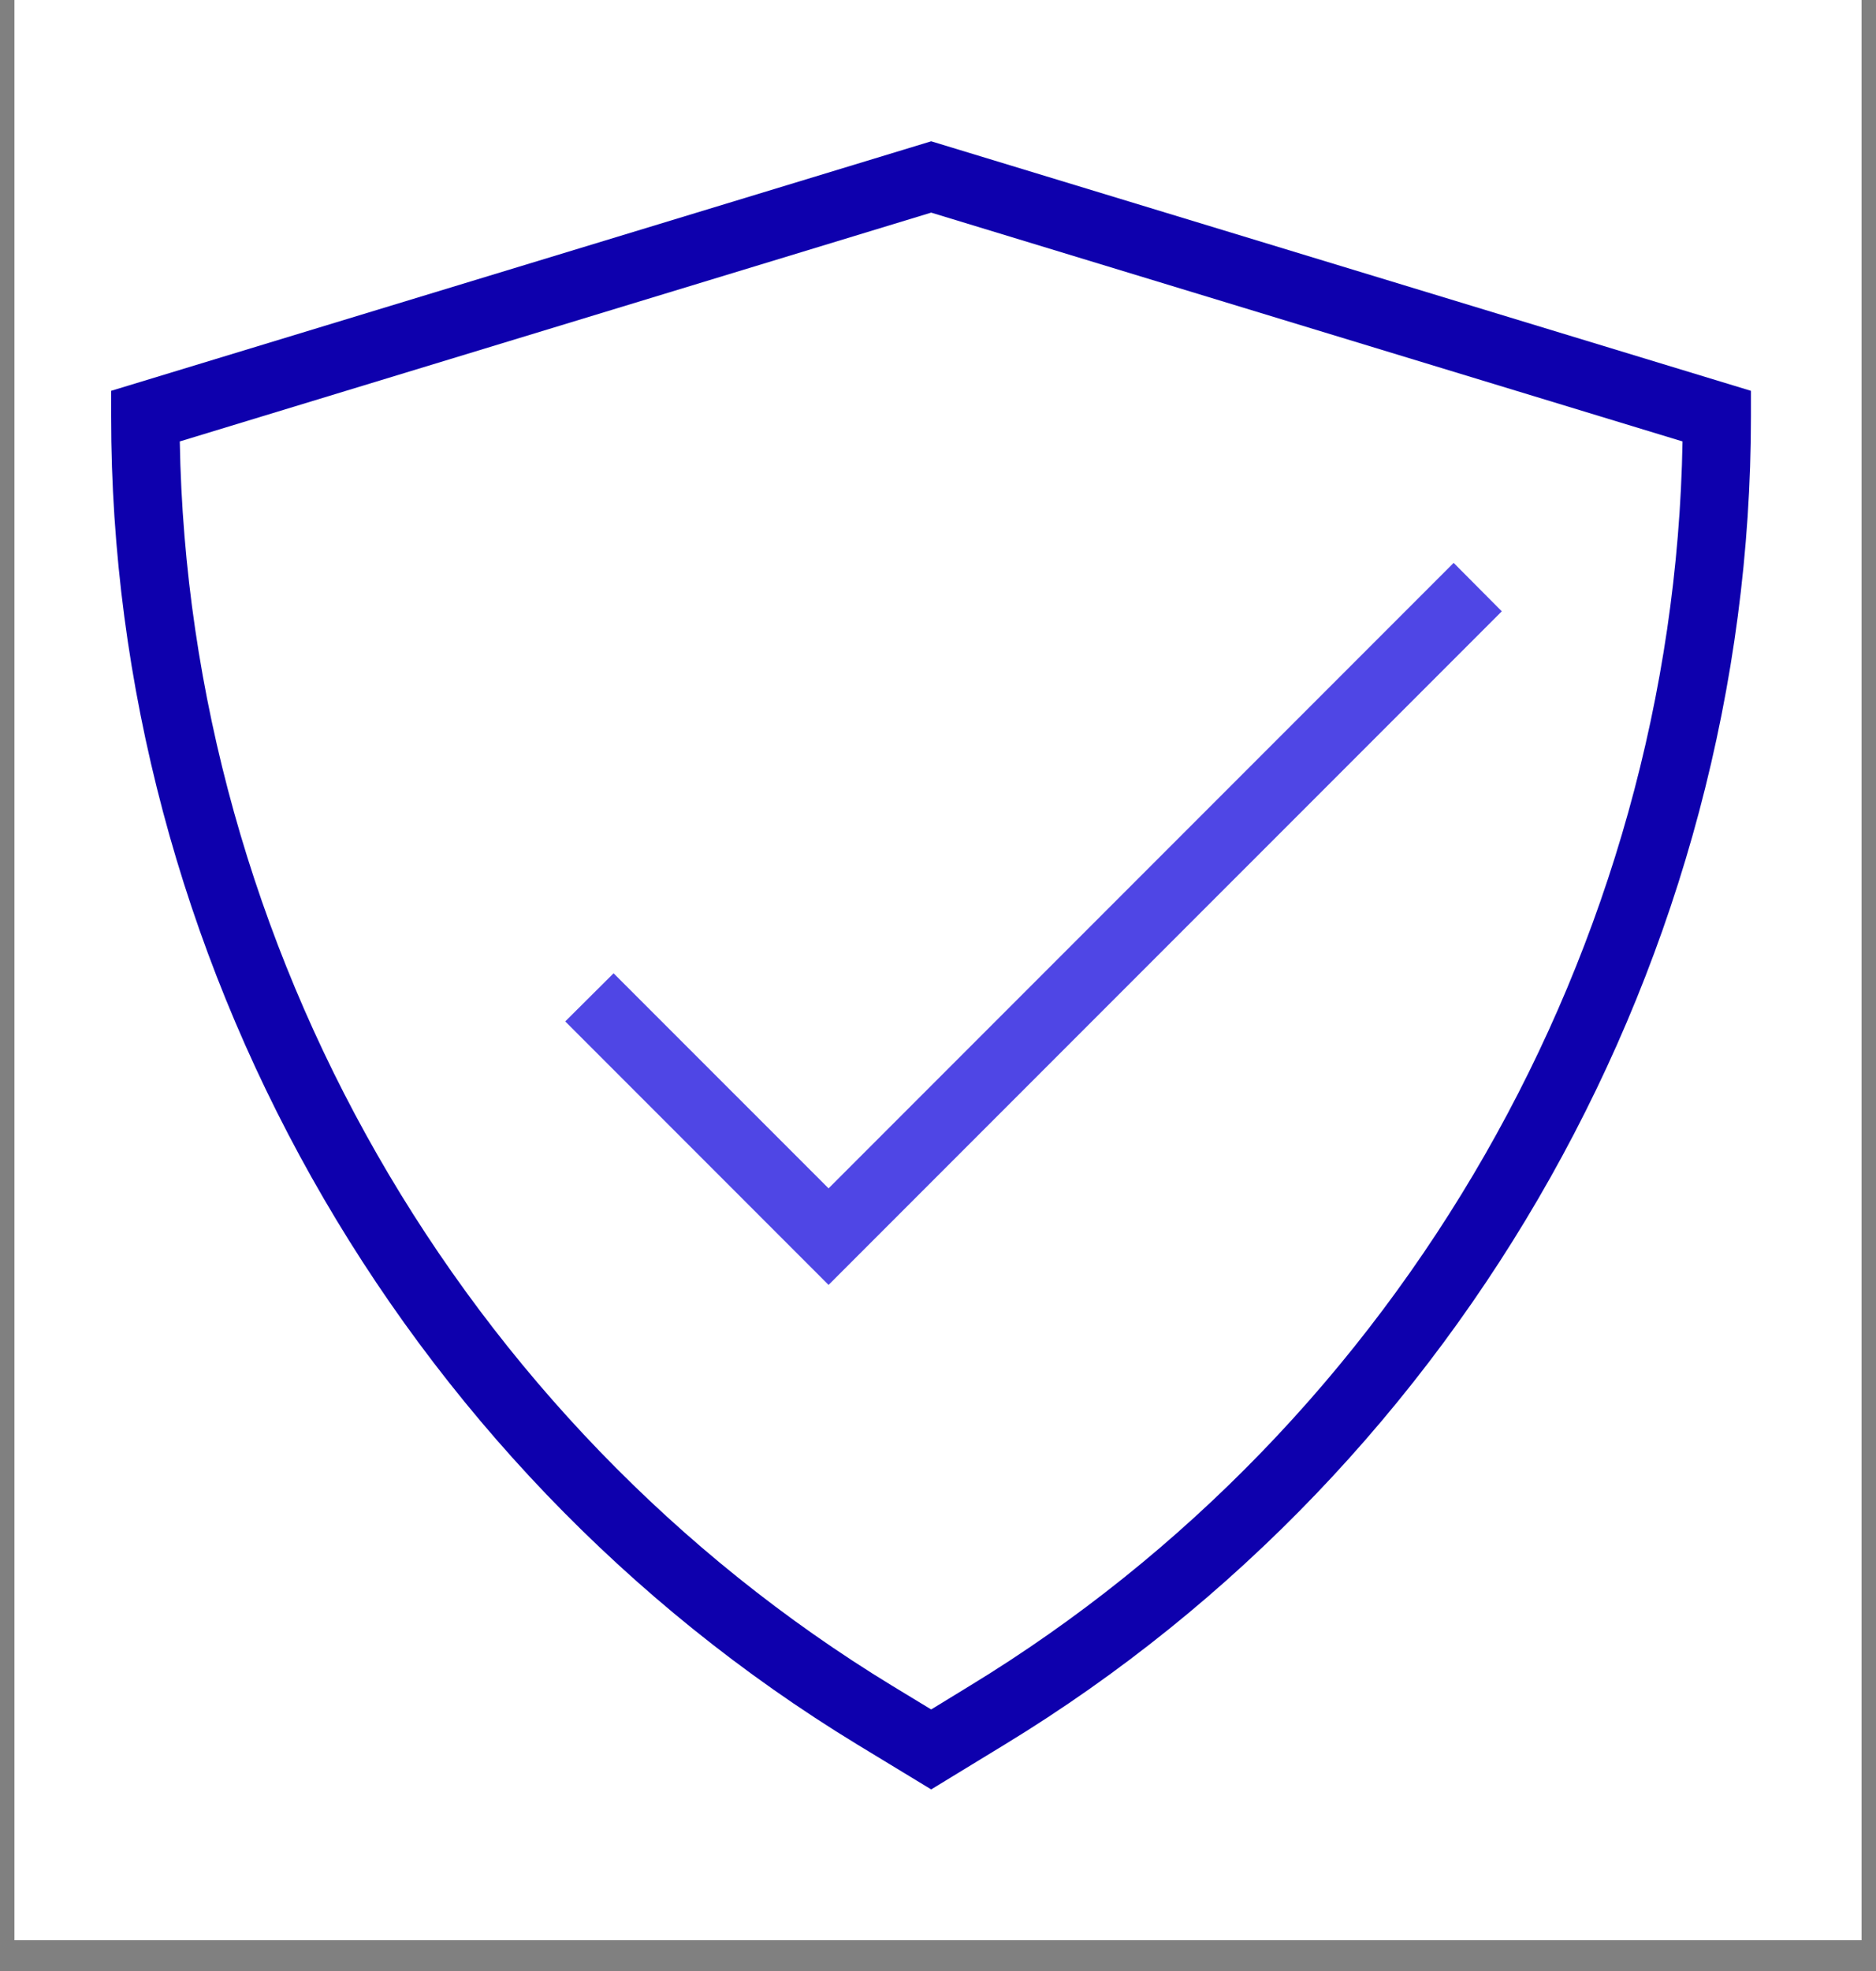
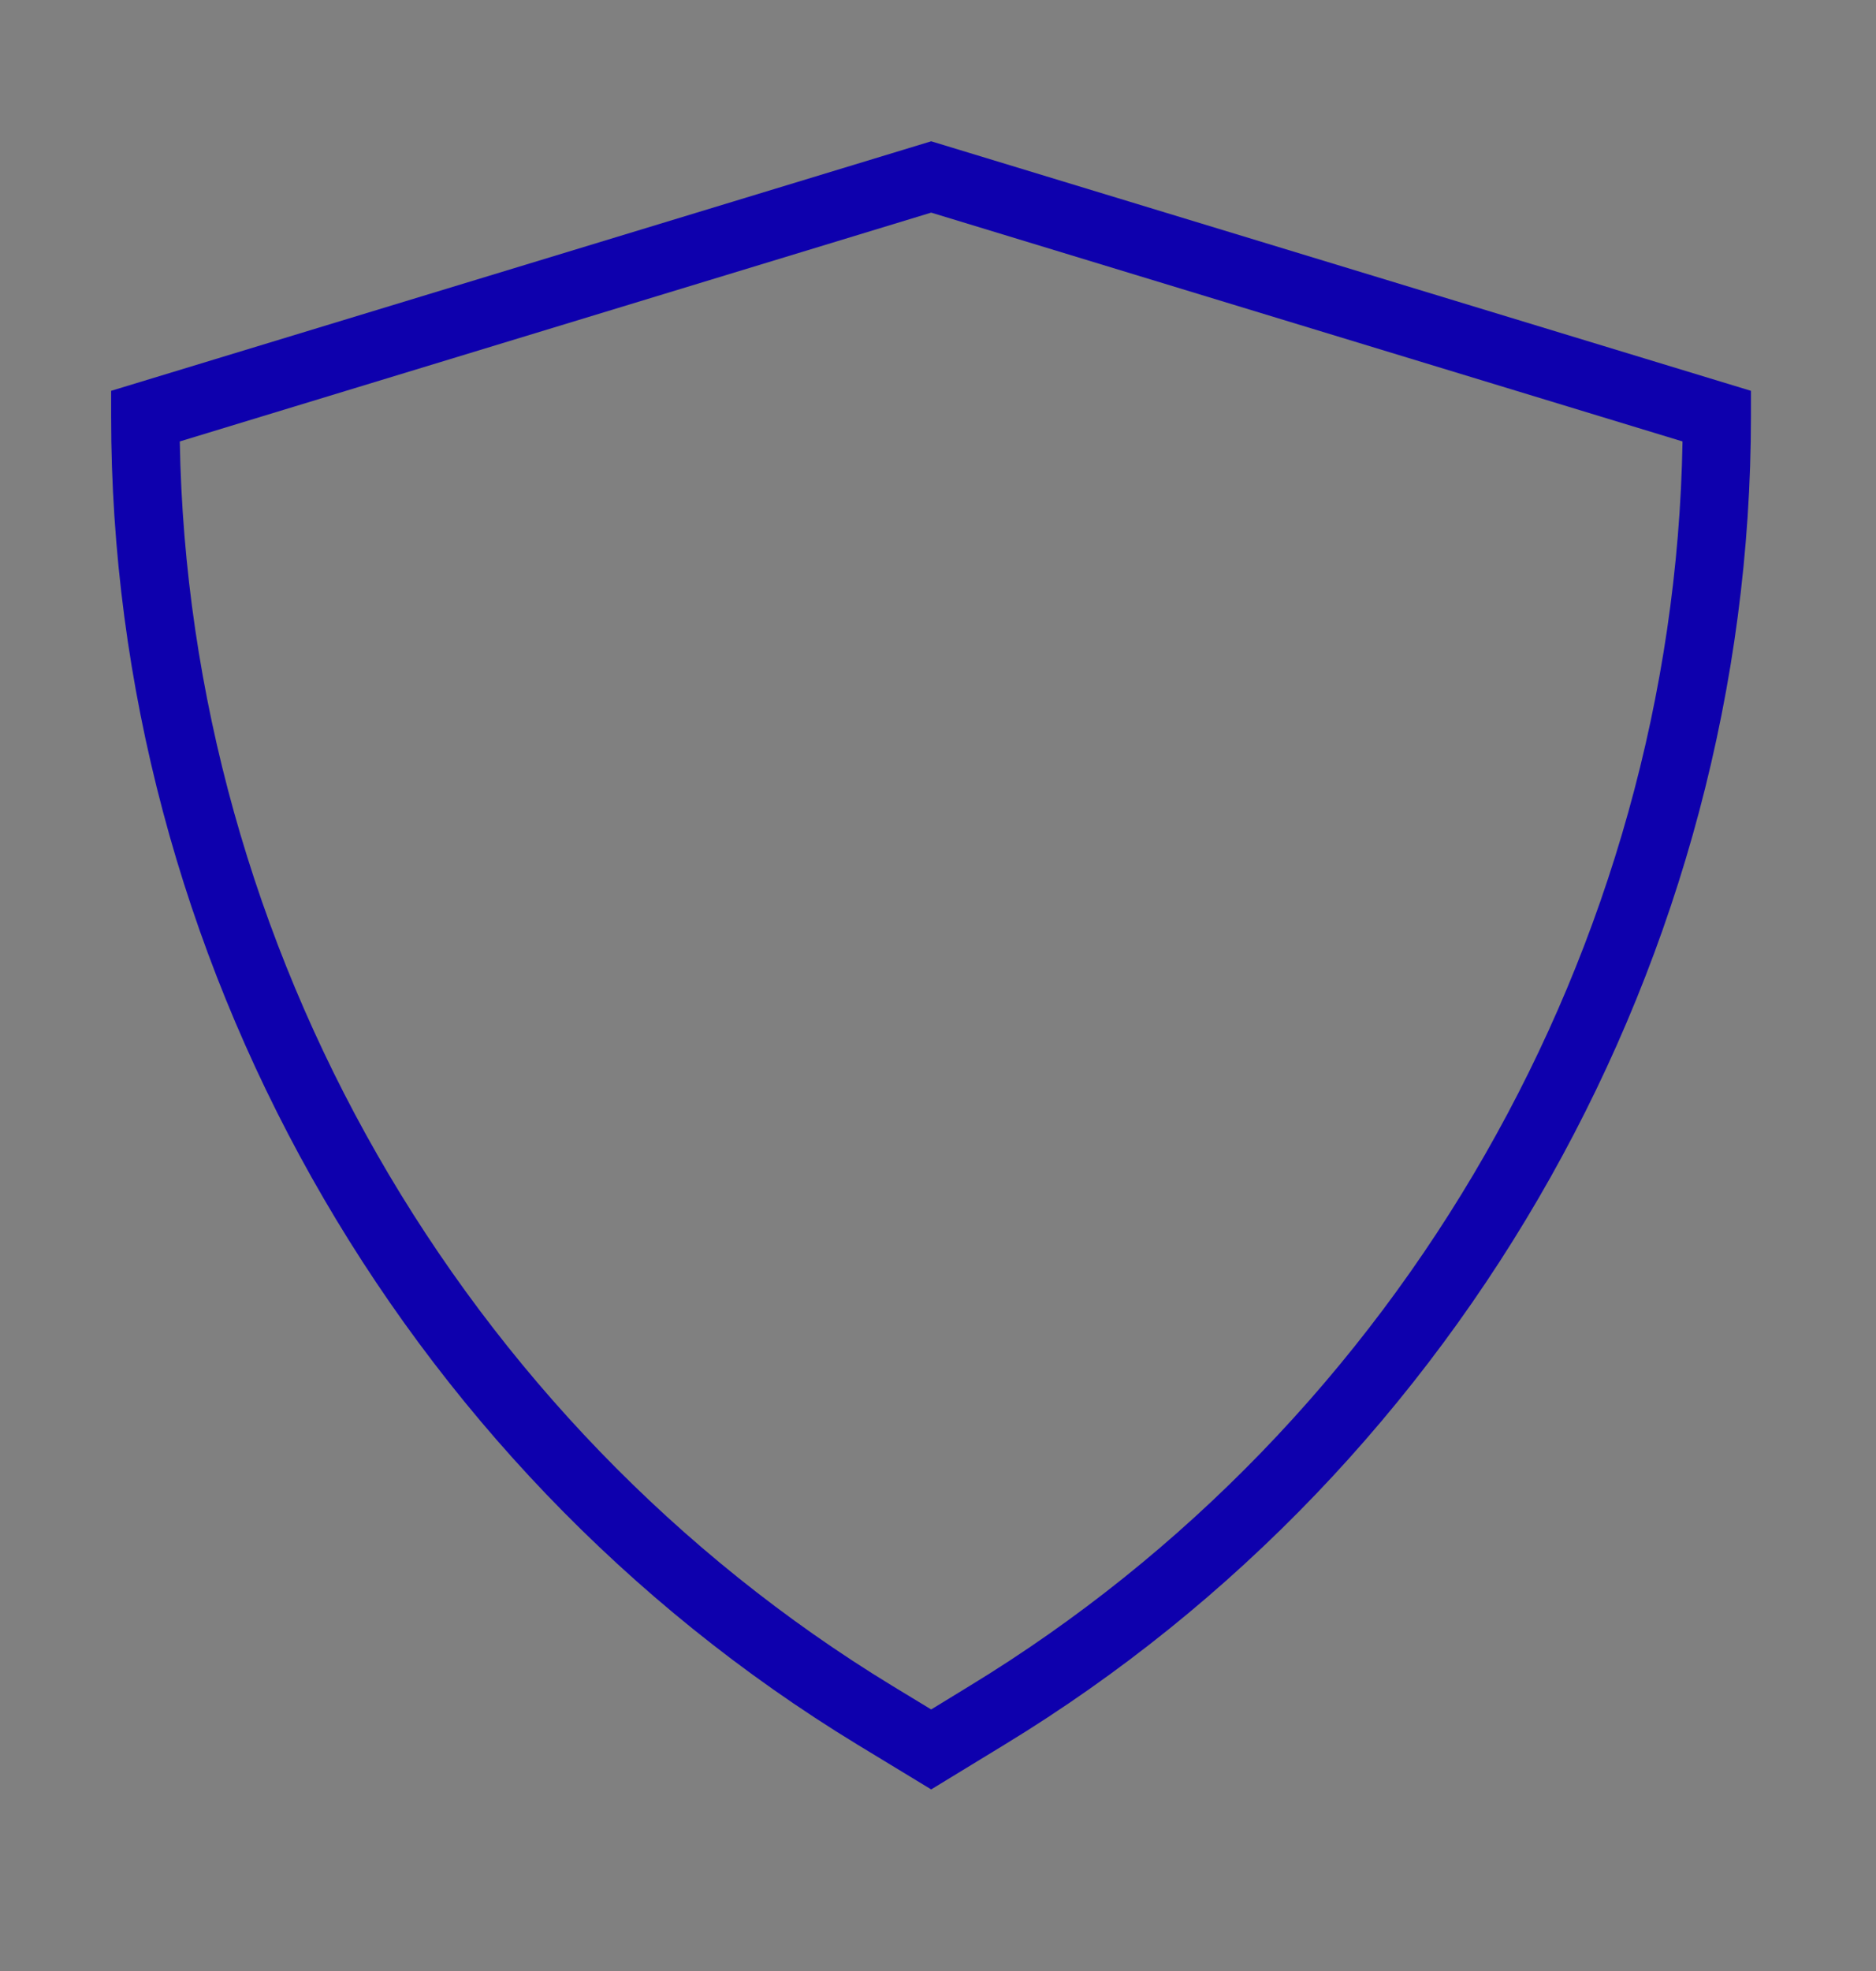
<svg xmlns="http://www.w3.org/2000/svg" version="1.0" preserveAspectRatio="xMidYMid meet" height="42" viewBox="0 0 30 31.5" zoomAndPan="magnify" width="40">
  <rect x="0" y="0" width="30" height="31.5" fill="#808080" stroke="none" />
  <defs>
    <clipPath id="a34f41a385">
-       <path clip-rule="nonzero" d="M 0.234 0 L 29.766 0 L 29.766 31.008 L 0.234 31.008 Z M 0.234 0" />
-     </clipPath>
+       </clipPath>
    <clipPath id="9899895a57">
      <path clip-rule="nonzero" d="M 1.23 2 L 28 2 L 28 29 L 1.23 29 Z M 1.23 2" />
    </clipPath>
  </defs>
  <g clip-path="url(#a34f41a385)">
    <path fill-rule="nonzero" fill-opacity="1" d="M 0.234 0 L 29.766 0 L 29.766 31.008 L 0.234 31.008 Z M 0.234 0" fill="#ffffff" />
-     <path fill-rule="nonzero" fill-opacity="1" d="M 0.234 0 L 29.766 0 L 29.766 31.008 L 0.234 31.008 Z M 0.234 0" fill="#ffffff" />
  </g>
  <g clip-path="url(#9899895a57)">
    <path fill-rule="nonzero" fill-opacity="1" d="M 1.777 6.246 L 1.777 6.652 C 1.777 15.266 6.348 23.398 13.707 27.879 L 14.891 28.598 L 16.07 27.879 C 23.43 23.398 28 15.266 28 6.652 L 28 6.246 L 14.891 2.258 Z M 15.504 26.945 L 14.891 27.32 L 14.273 26.945 C 7.355 22.734 3.016 15.141 2.875 7.055 L 14.891 3.398 L 26.906 7.055 C 26.766 15.141 22.422 22.734 15.504 26.945 Z M 15.504 26.945" fill="#0e00ad" />
  </g>
-   <path fill-rule="nonzero" fill-opacity="1" d="M 9.812 15.555 L 9.039 16.324 L 13.25 20.535 L 24.016 9.77 L 23.246 8.996 L 13.25 18.992 Z M 9.812 15.555" fill="#4f46e5" />
</svg>